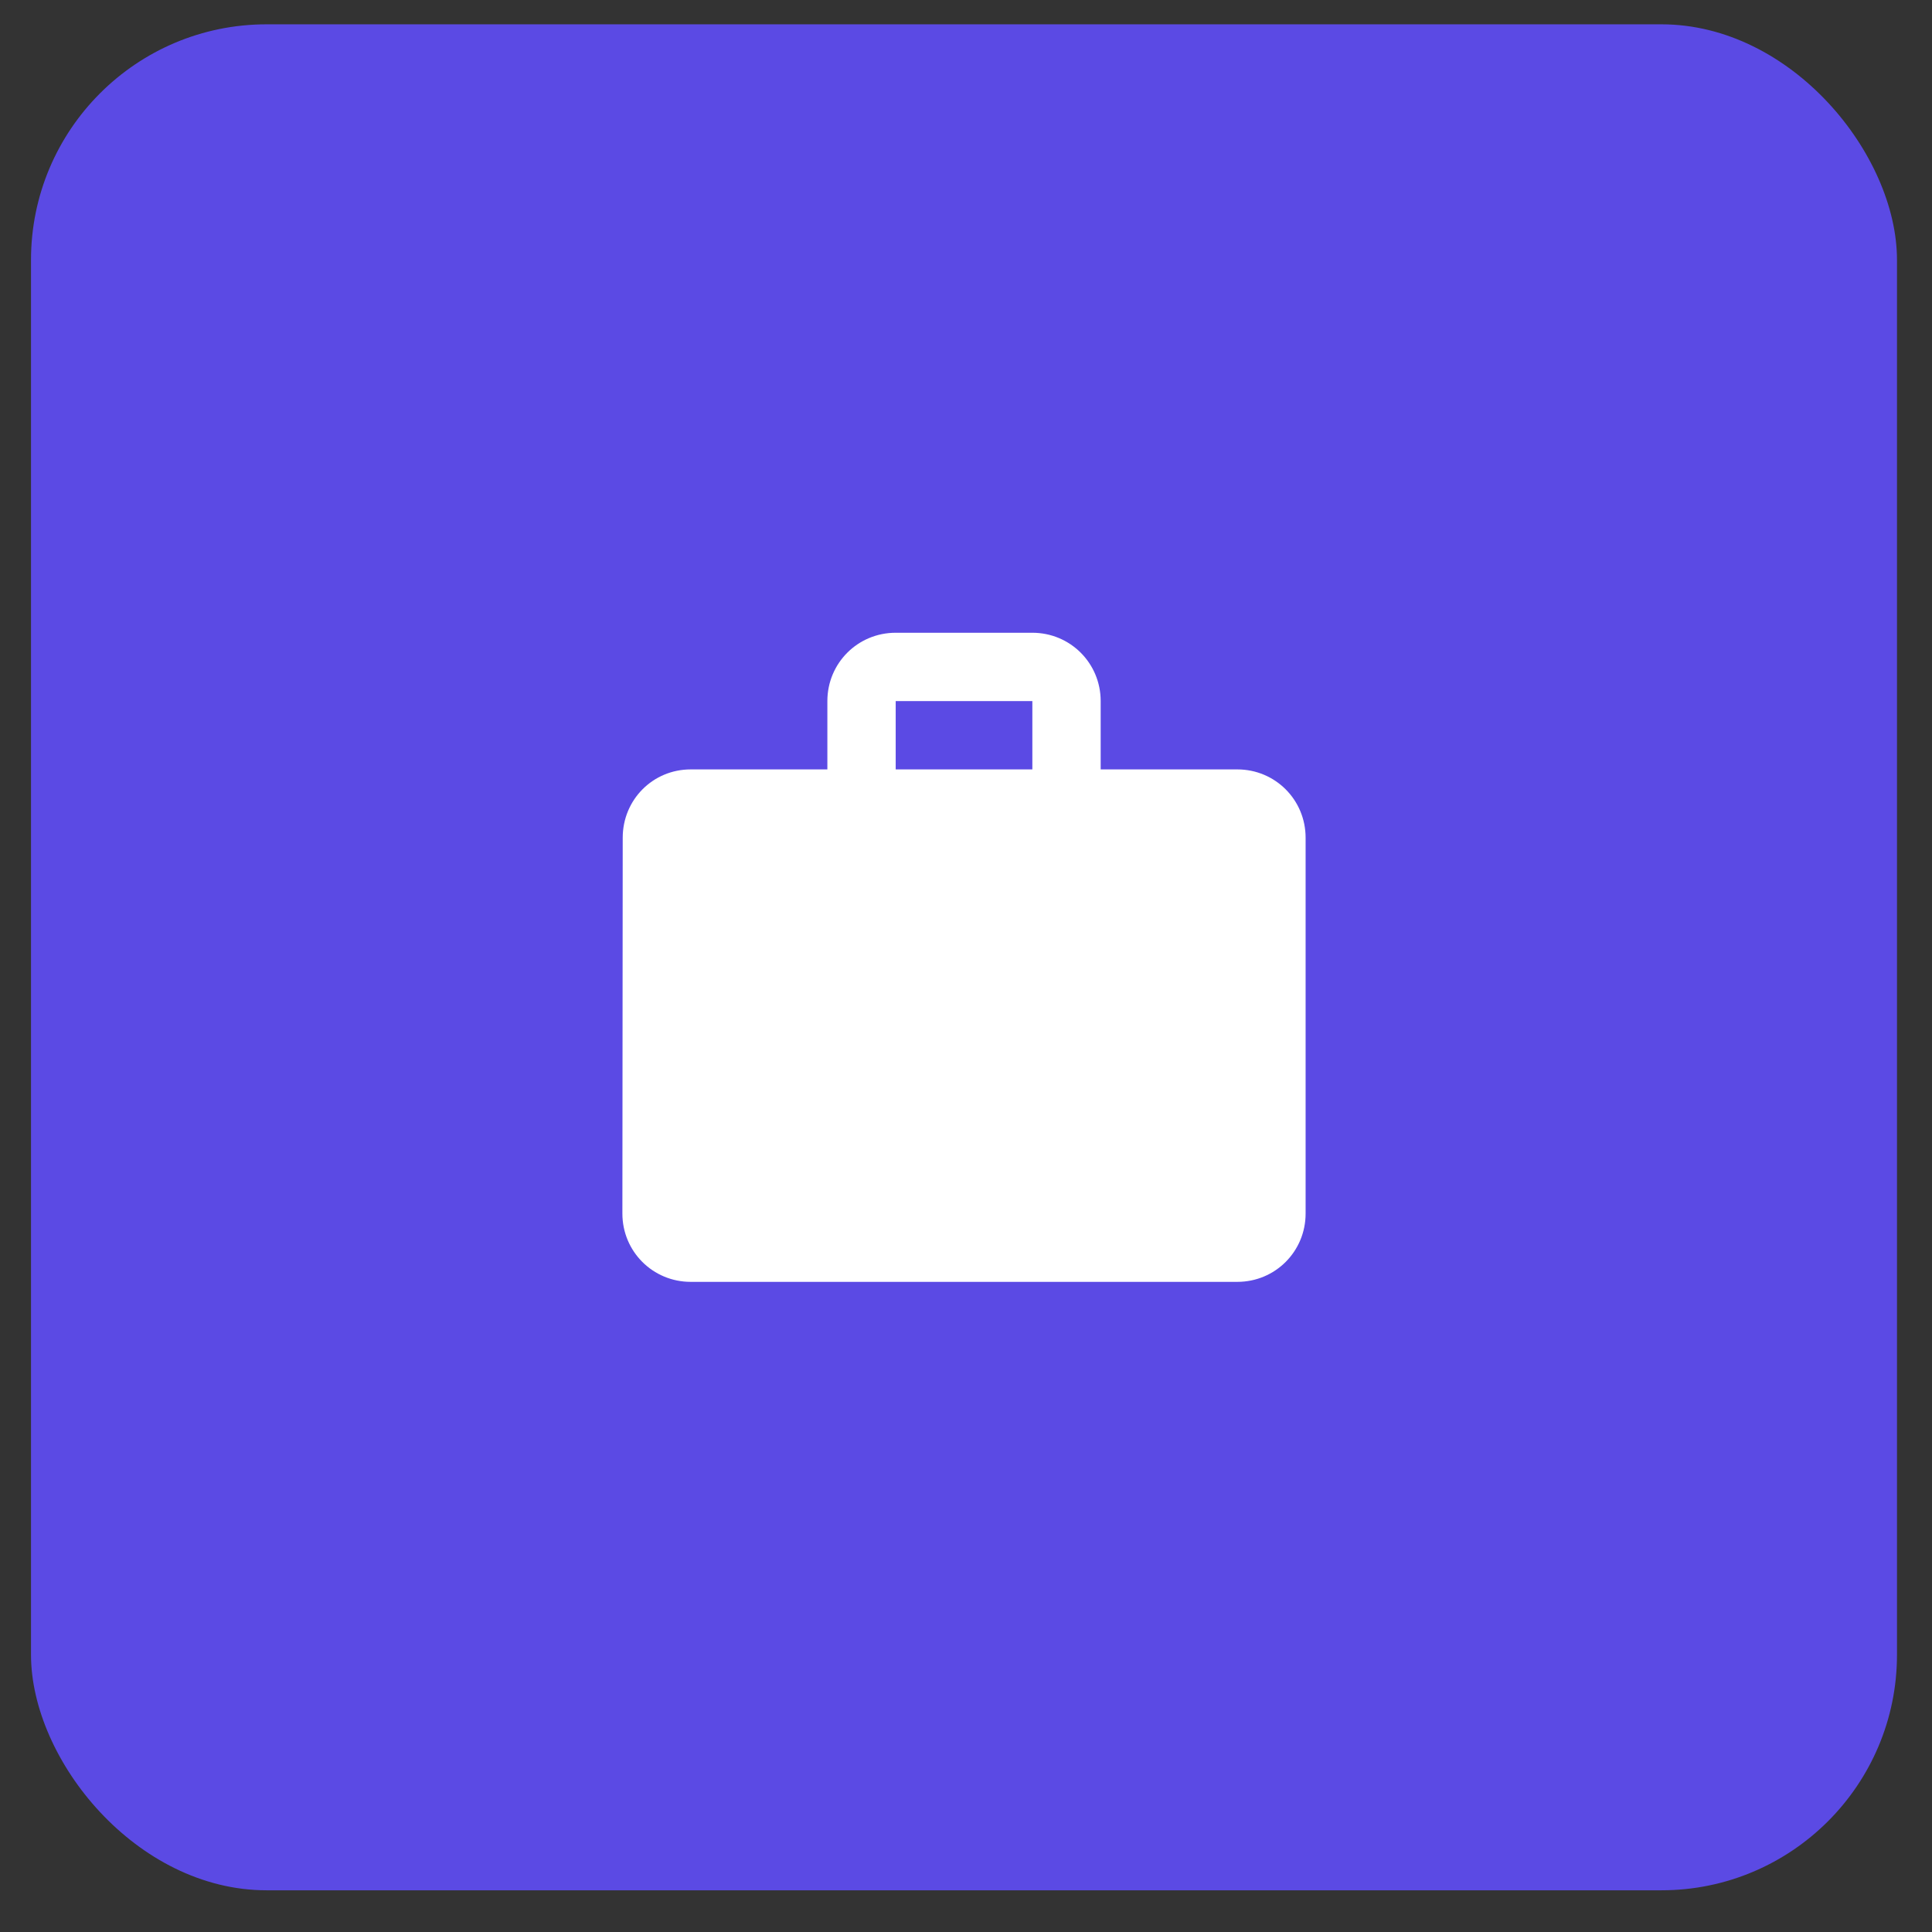
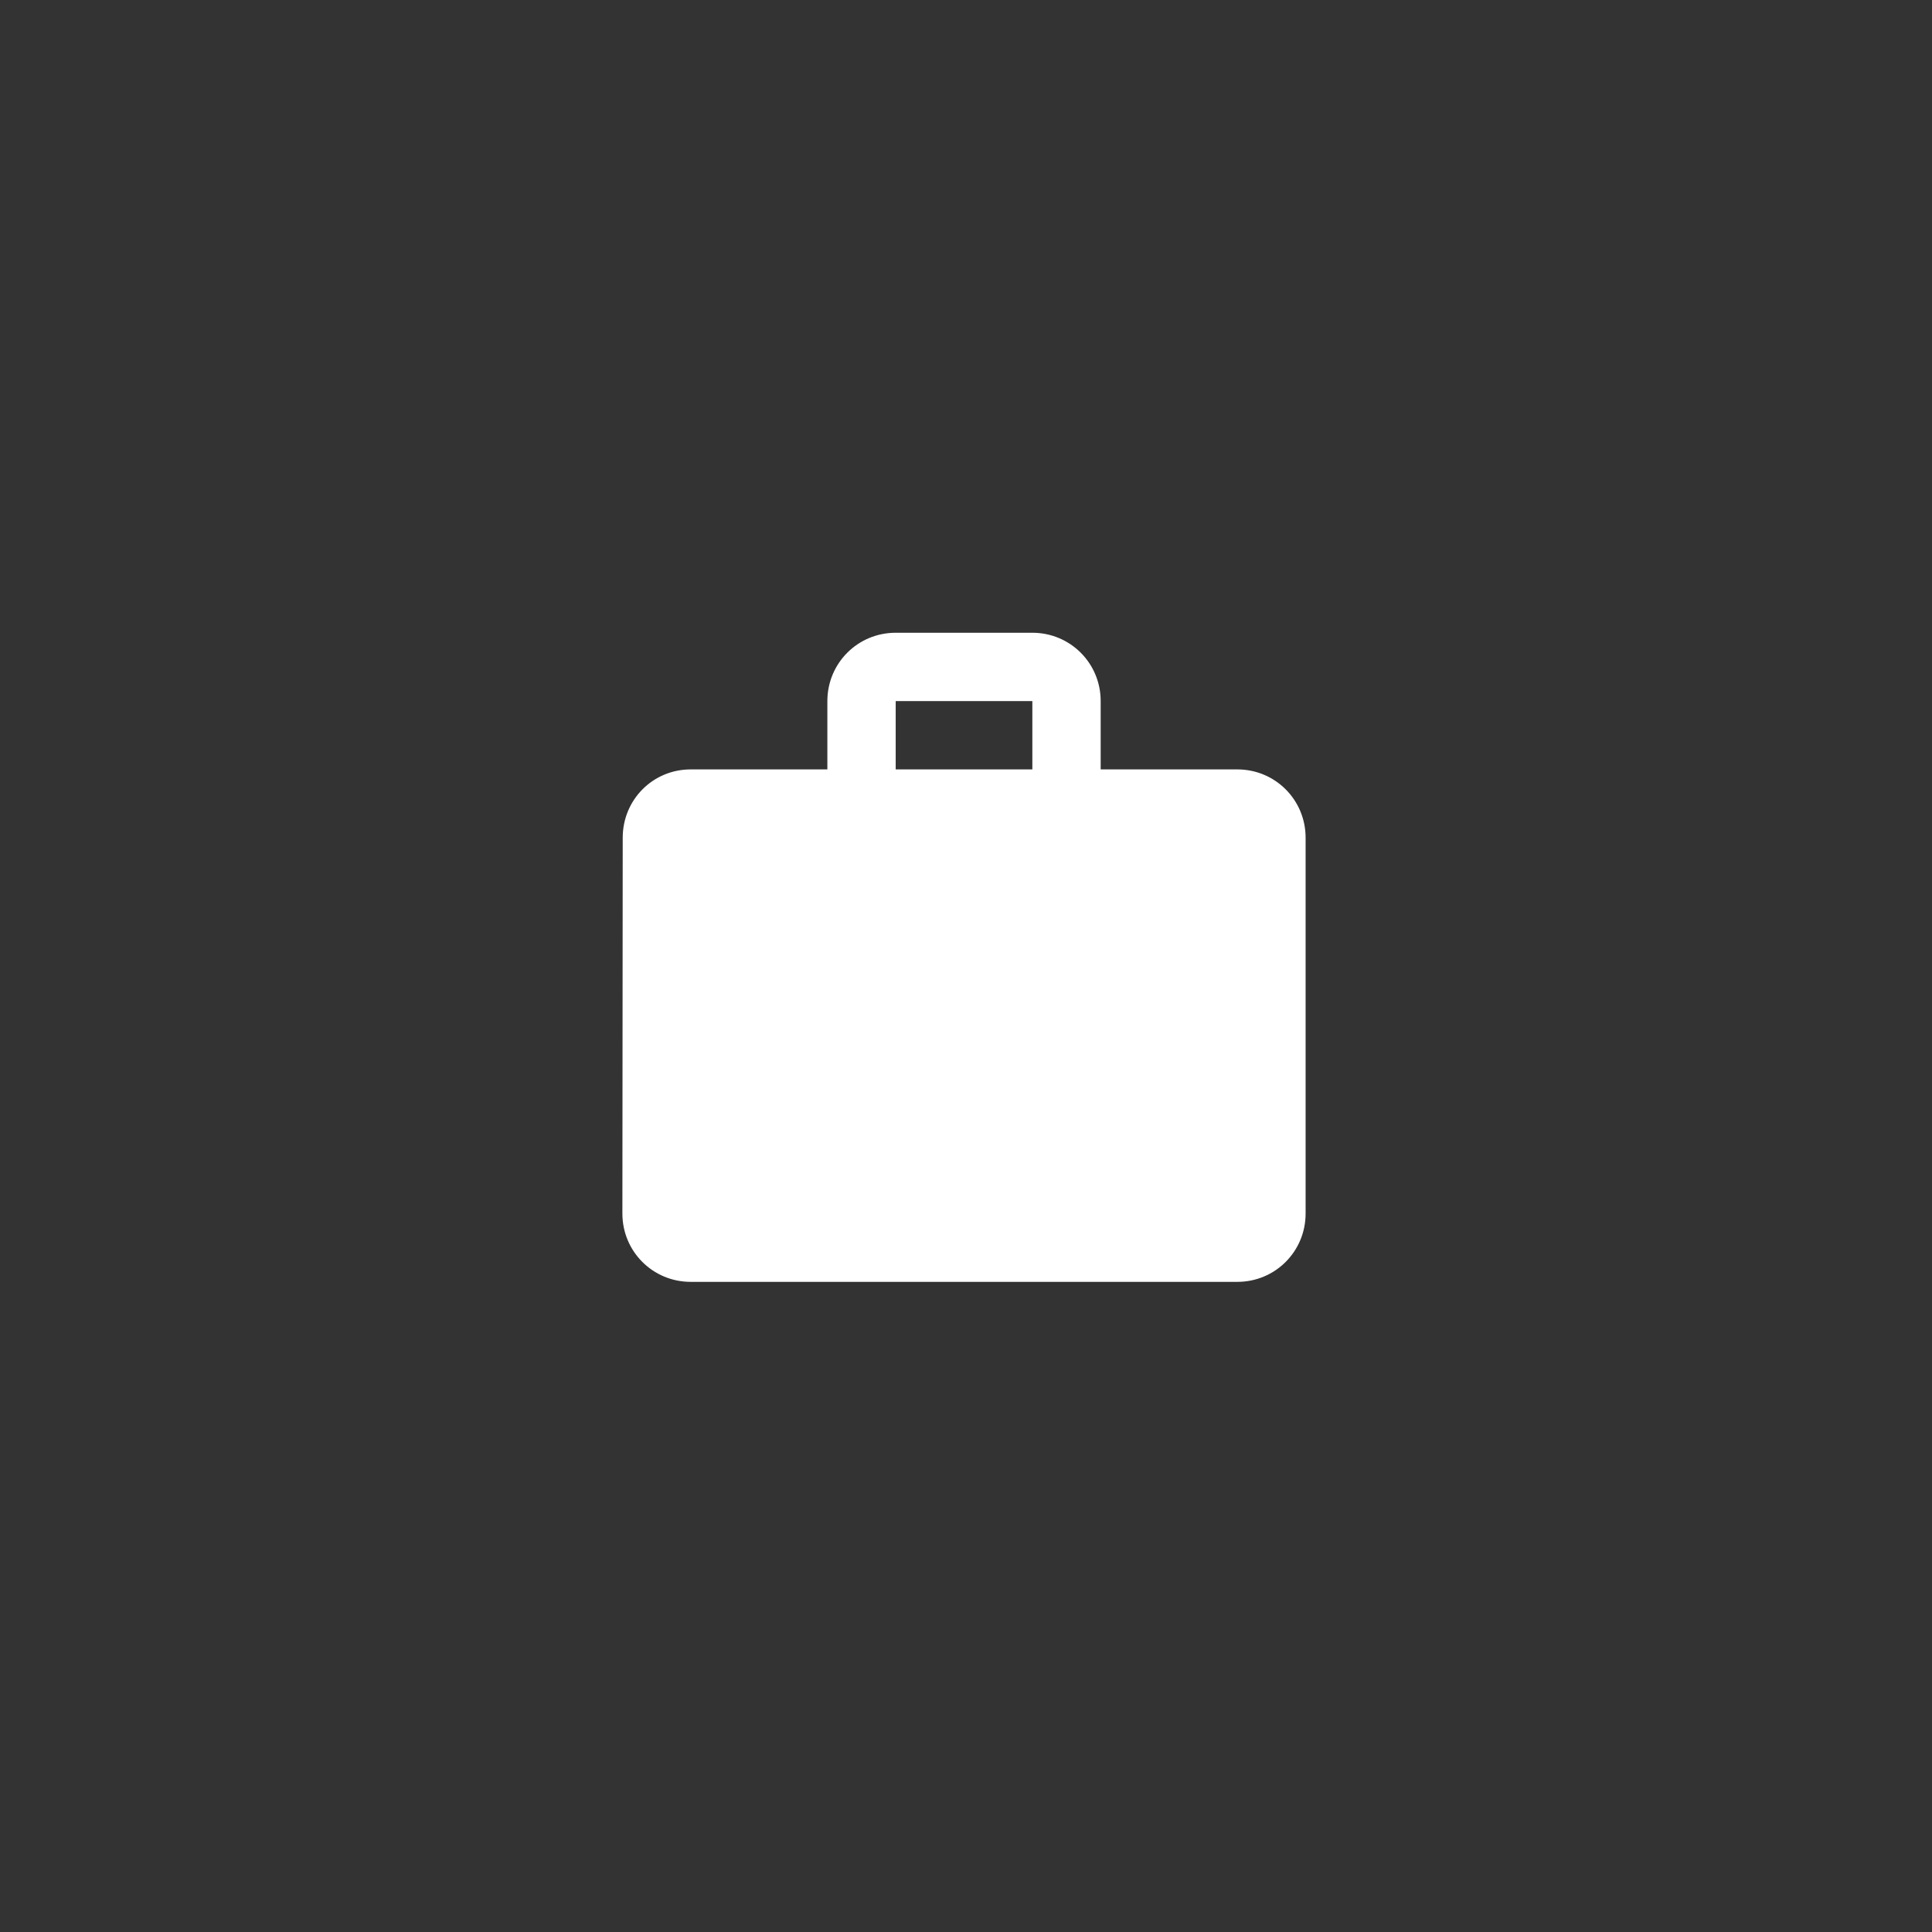
<svg xmlns="http://www.w3.org/2000/svg" width="41" height="41" viewBox="0 0 41 41" fill="none">
  <rect x="0" y="0" width="41" height="41" fill="#333333" stroke="none" />
-   <rect x="0.658" y="0.516" width="39.599" height="39.599" rx="5" fill="#5B4AE4" />
  <path d="M26.258 16.328H23.358V14.878C23.358 14.073 22.712 13.428 21.908 13.428H19.008C18.203 13.428 17.558 14.073 17.558 14.878V16.328H14.658C13.853 16.328 13.215 16.973 13.215 17.778L13.208 25.753C13.208 26.558 13.853 27.203 14.658 27.203H26.258C27.062 27.203 27.707 26.558 27.707 25.753V17.778C27.707 16.973 27.062 16.328 26.258 16.328ZM21.908 16.328H19.008V14.878H21.908V16.328Z" fill="white" />
</svg>